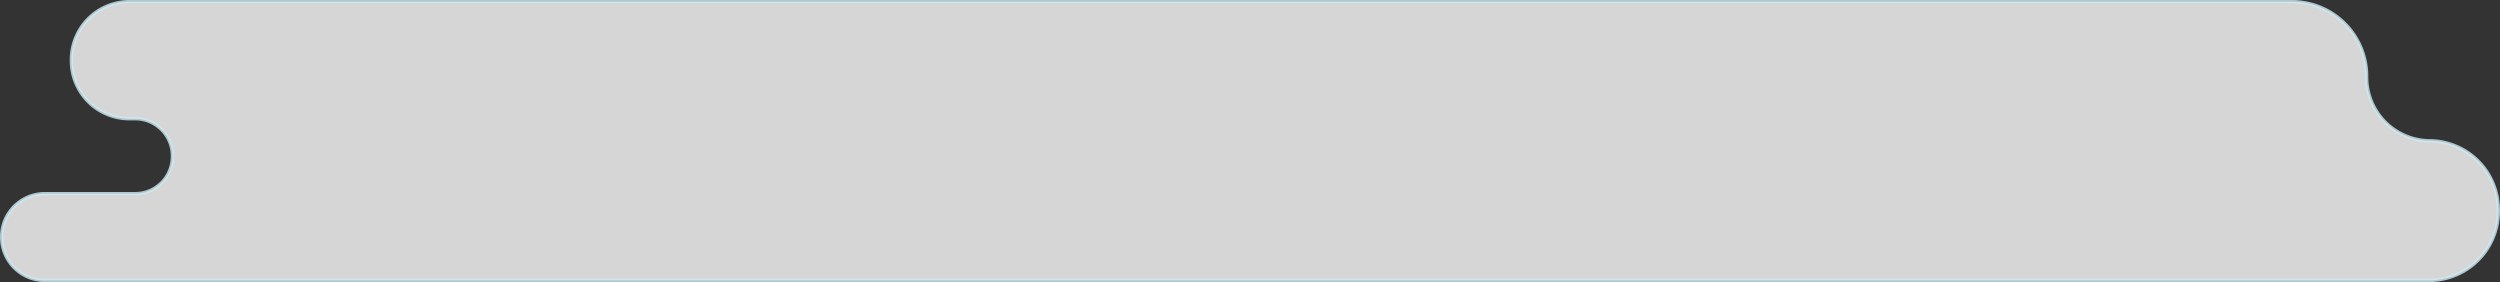
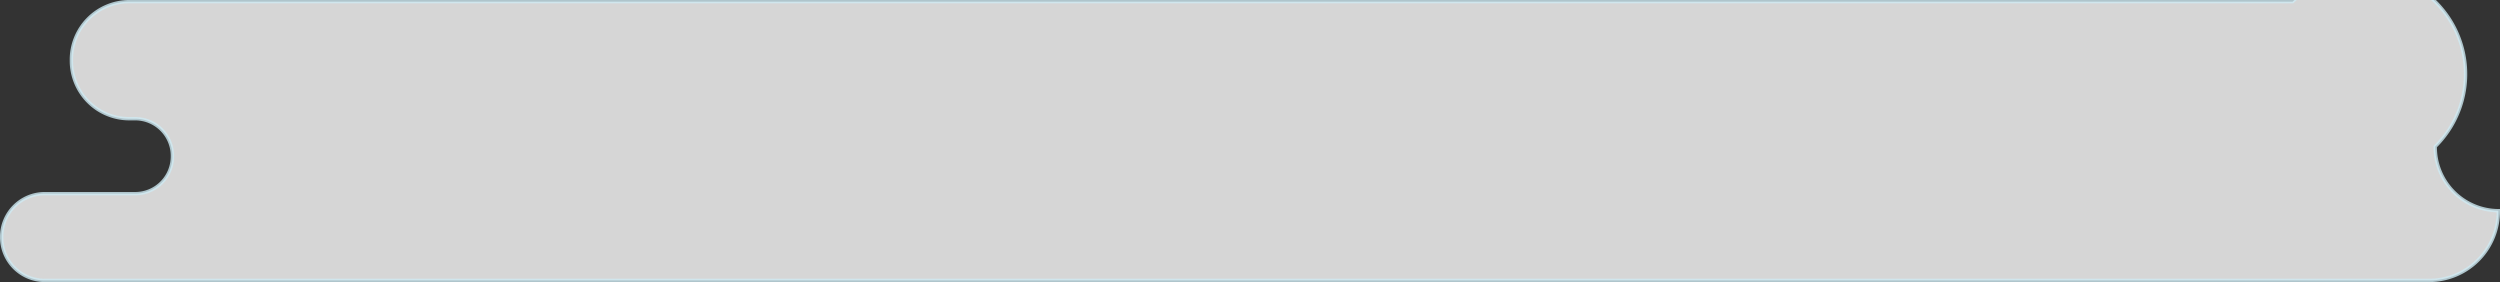
<svg xmlns="http://www.w3.org/2000/svg" viewBox="0 0 372.94 42.08">
  <rect x="0" y="0" width="372.94" height="42.08" fill="#333333" stroke="none" />
  <title>text-12</title>
-   <path d="M10.65,9h0a8.64,8.64,0,0,0,8.57,8.71h1a5.55,5.55,0,0,1,5.5,5.59h0a5.55,5.55,0,0,1-5.5,5.59H6.63A6.43,6.43,0,0,0,.25,35.34h0a6.43,6.43,0,0,0,6.38,6.49H362.46a10.32,10.32,0,0,0,10.23-10.4h0A10.31,10.31,0,0,0,362.46,21h0a9.49,9.49,0,0,1-9.41-9.57h0A11.13,11.13,0,0,0,342,.25H19.22A8.65,8.65,0,0,0,10.65,9Z" fill="#fff" stroke="#cee9f2" stroke-miterlimit="10" stroke-width="0.5" opacity="0.8" />
+   <path d="M10.65,9h0a8.64,8.64,0,0,0,8.57,8.71h1a5.55,5.55,0,0,1,5.5,5.59h0a5.55,5.55,0,0,1-5.5,5.59H6.63A6.43,6.43,0,0,0,.25,35.34h0a6.43,6.43,0,0,0,6.38,6.49H362.46a10.32,10.32,0,0,0,10.23-10.4h0h0a9.49,9.49,0,0,1-9.41-9.57h0A11.13,11.13,0,0,0,342,.25H19.22A8.65,8.65,0,0,0,10.65,9Z" fill="#fff" stroke="#cee9f2" stroke-miterlimit="10" stroke-width="0.5" opacity="0.8" />
</svg>